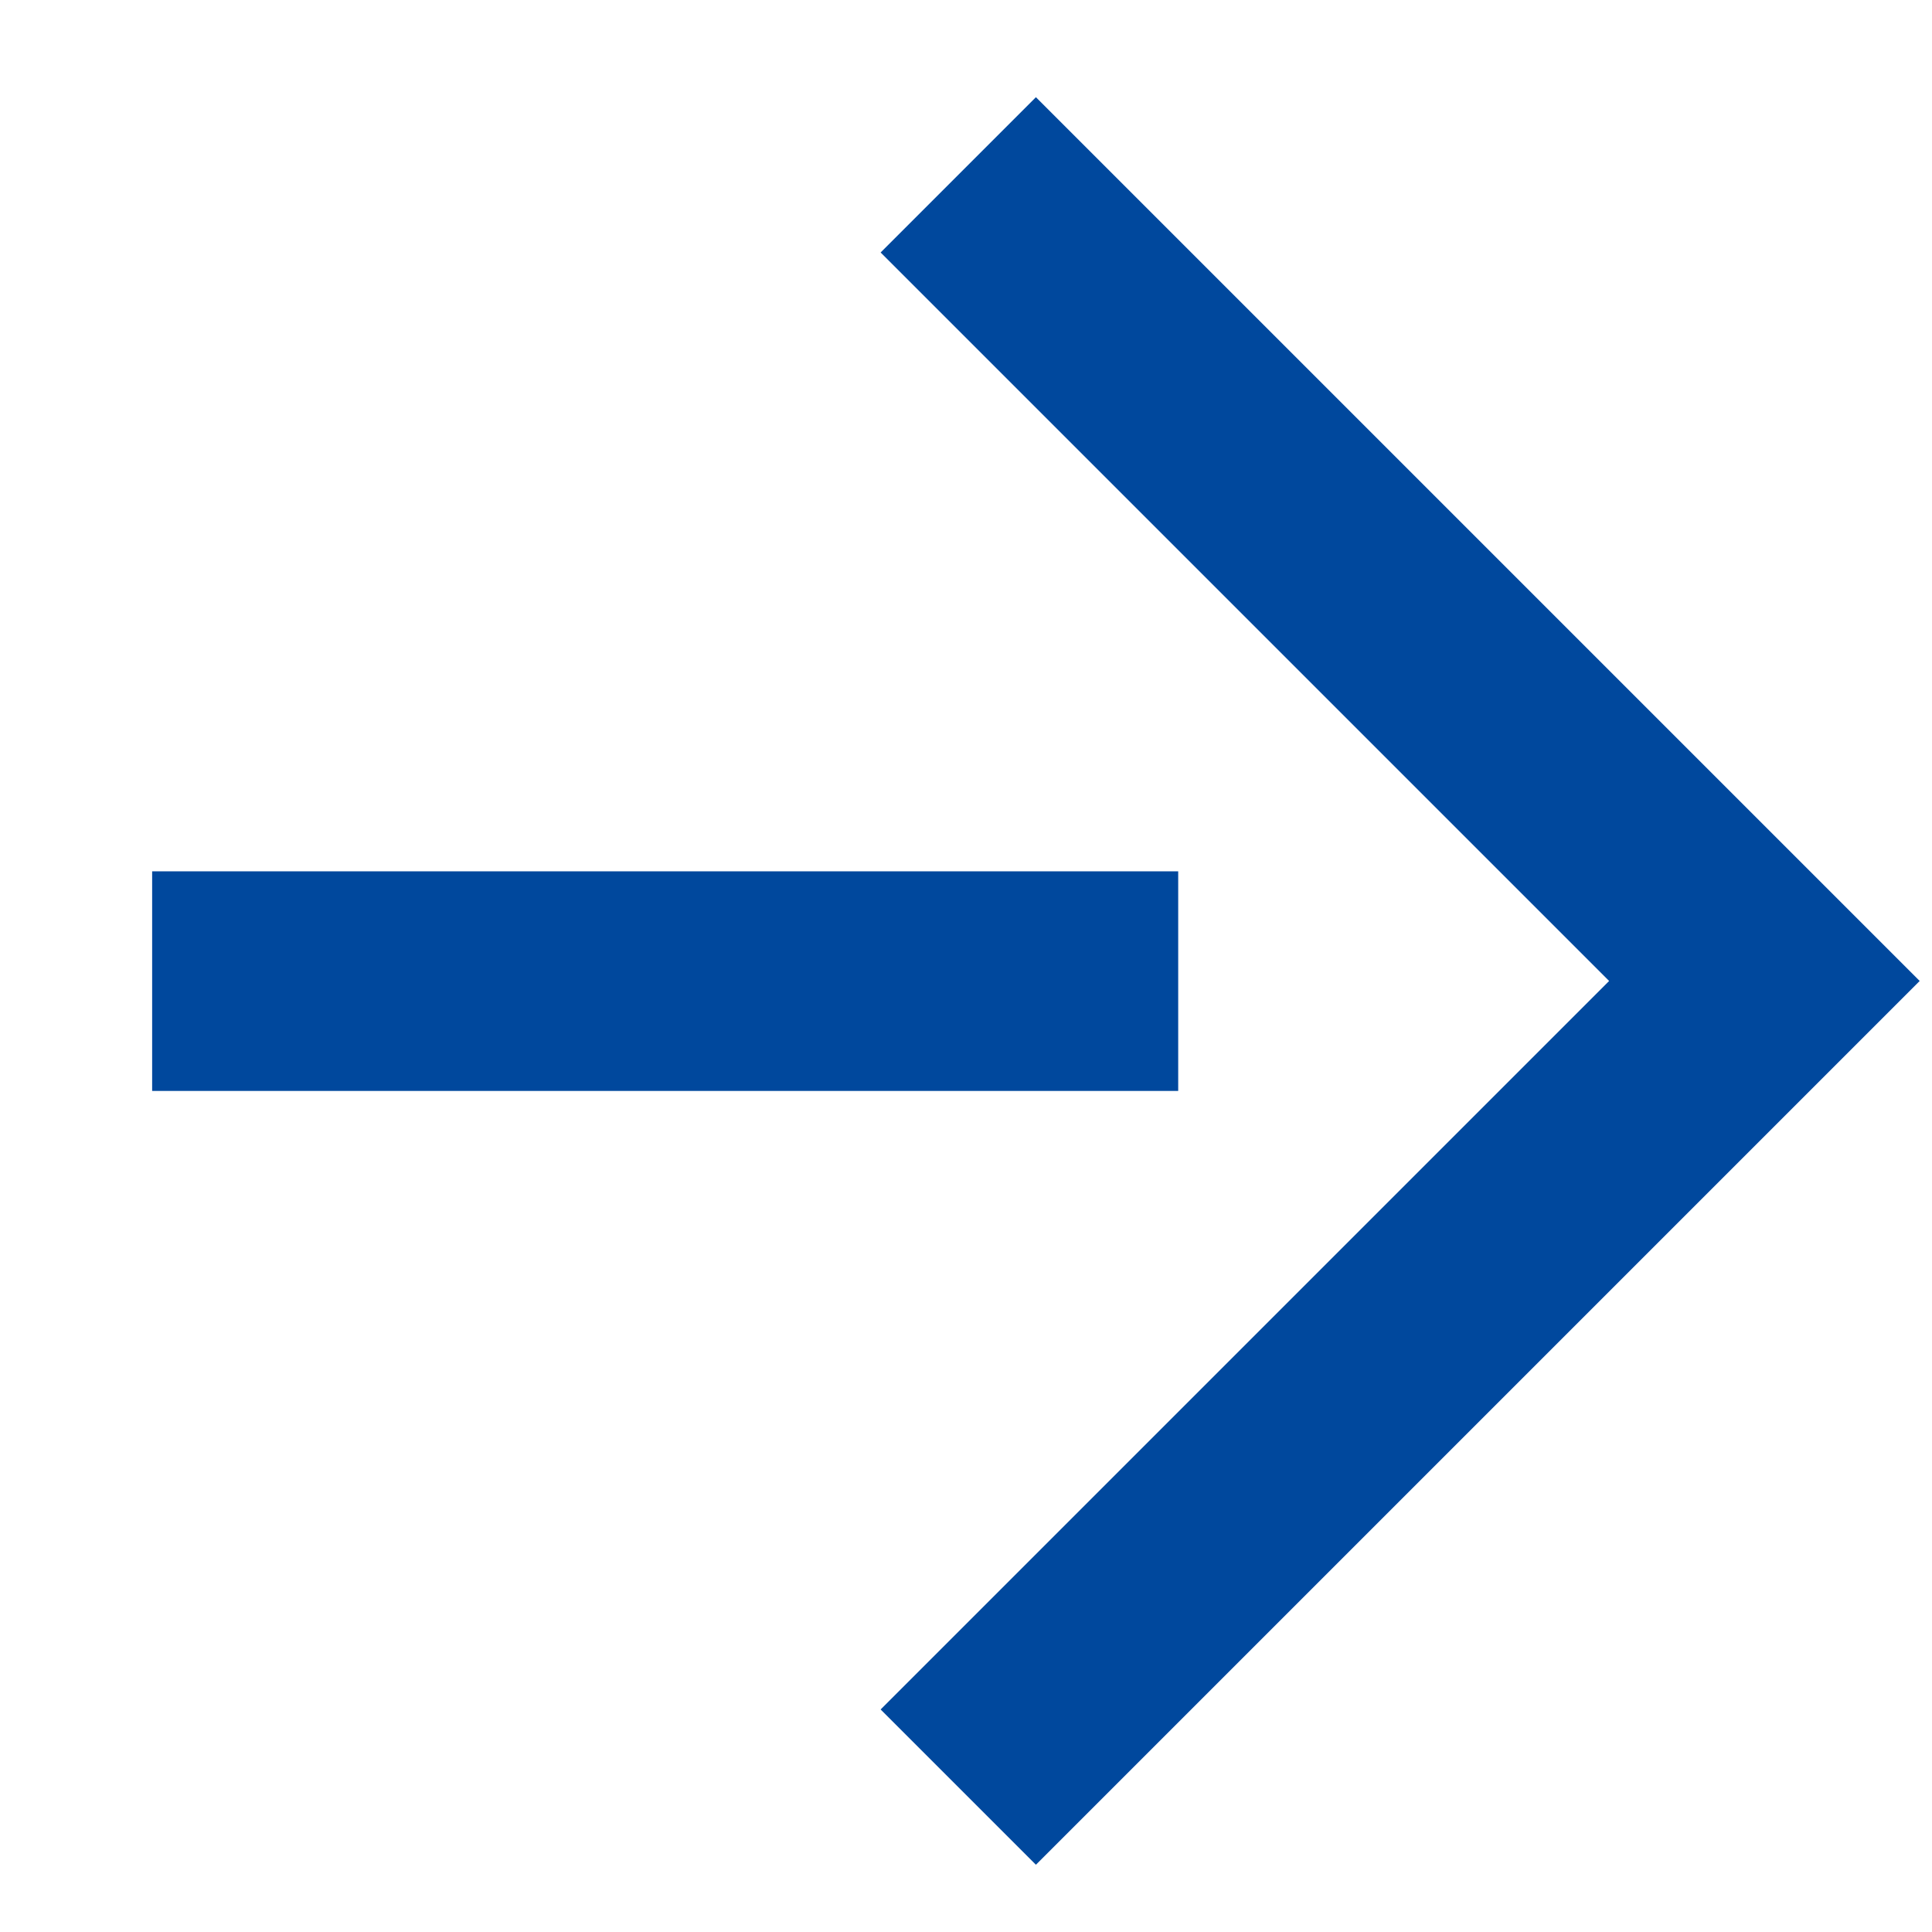
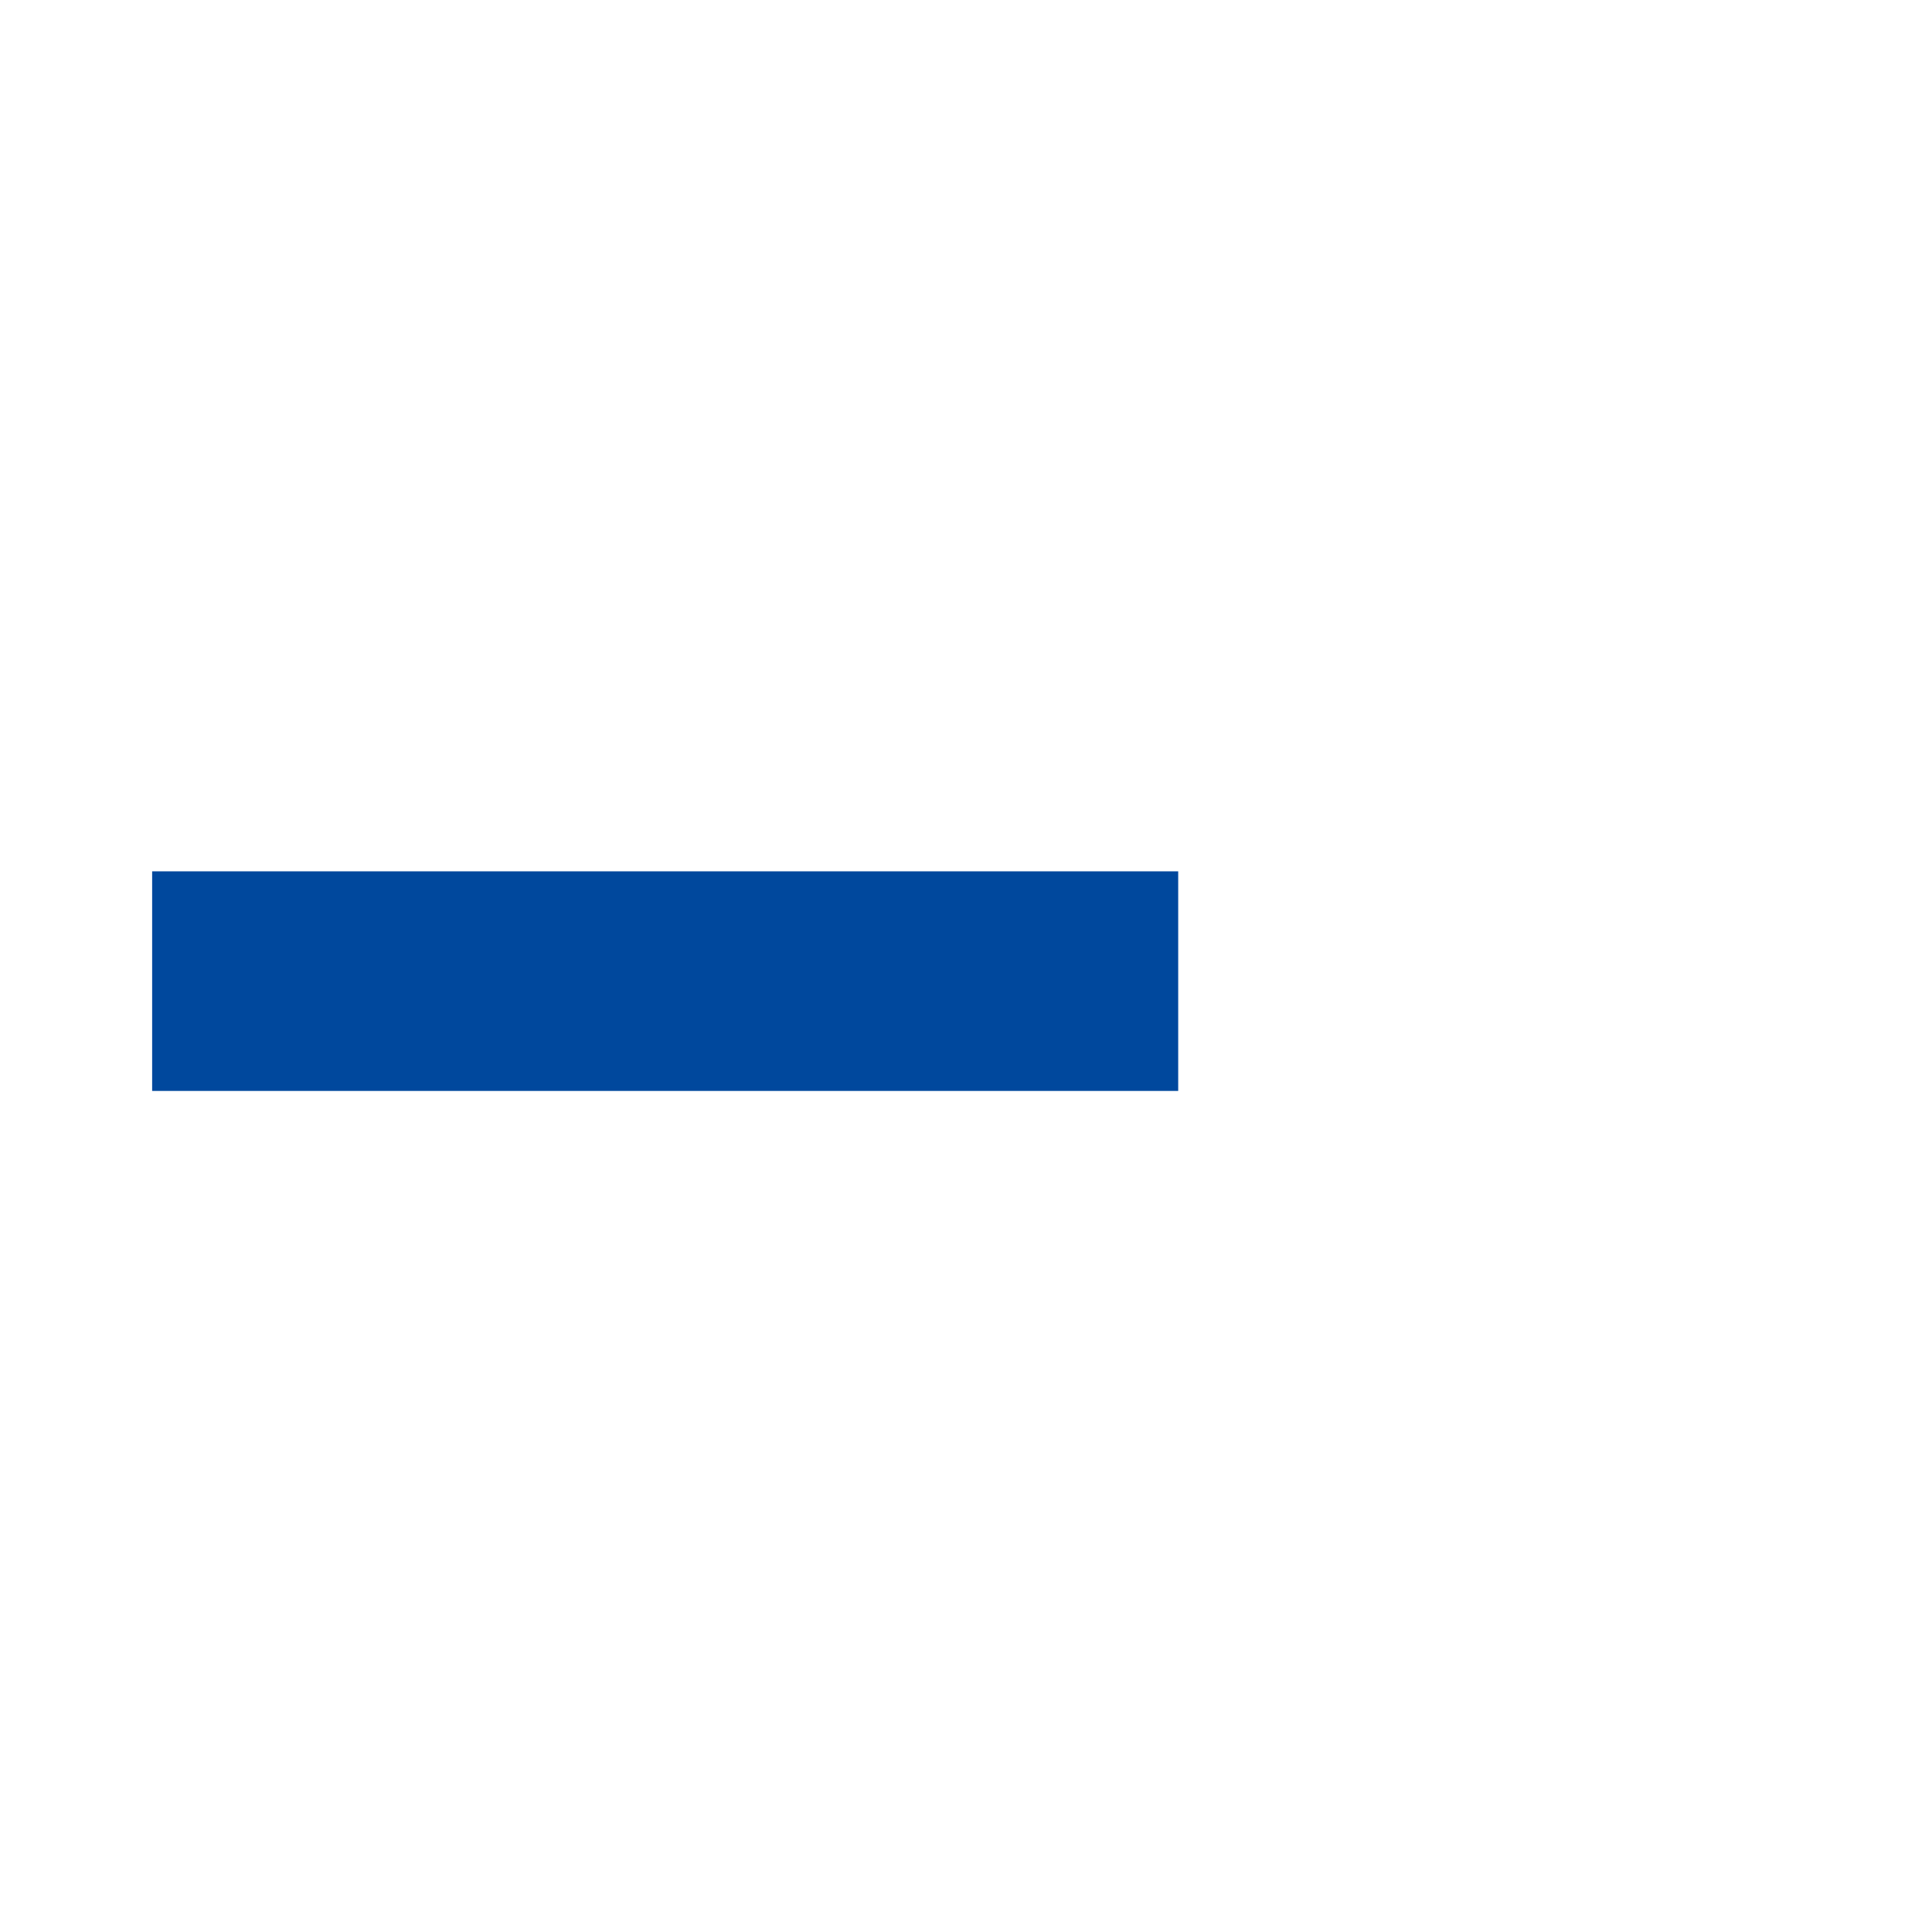
<svg xmlns="http://www.w3.org/2000/svg" width="12" height="12" viewBox="0 0 12 12" fill="none">
  <g clip-path="url(#clip0_2444_1423)">
-     <path d="M5.952 1.086L10.959 6.093L5.952 11.1" stroke="#00489D" stroke-width="1.364" stroke-miterlimit="10" />
    <path d="M7.318 6.094H0.945" stroke="#00489D" stroke-width="1.364" stroke-miterlimit="10" />
  </g>
  <defs>
    <clipPath id="clip0_2444_1423">
      <rect width="11.818" height="11.818" fill="white" transform="translate(0.136 0.091)" />
    </clipPath>
  </defs>
</svg>